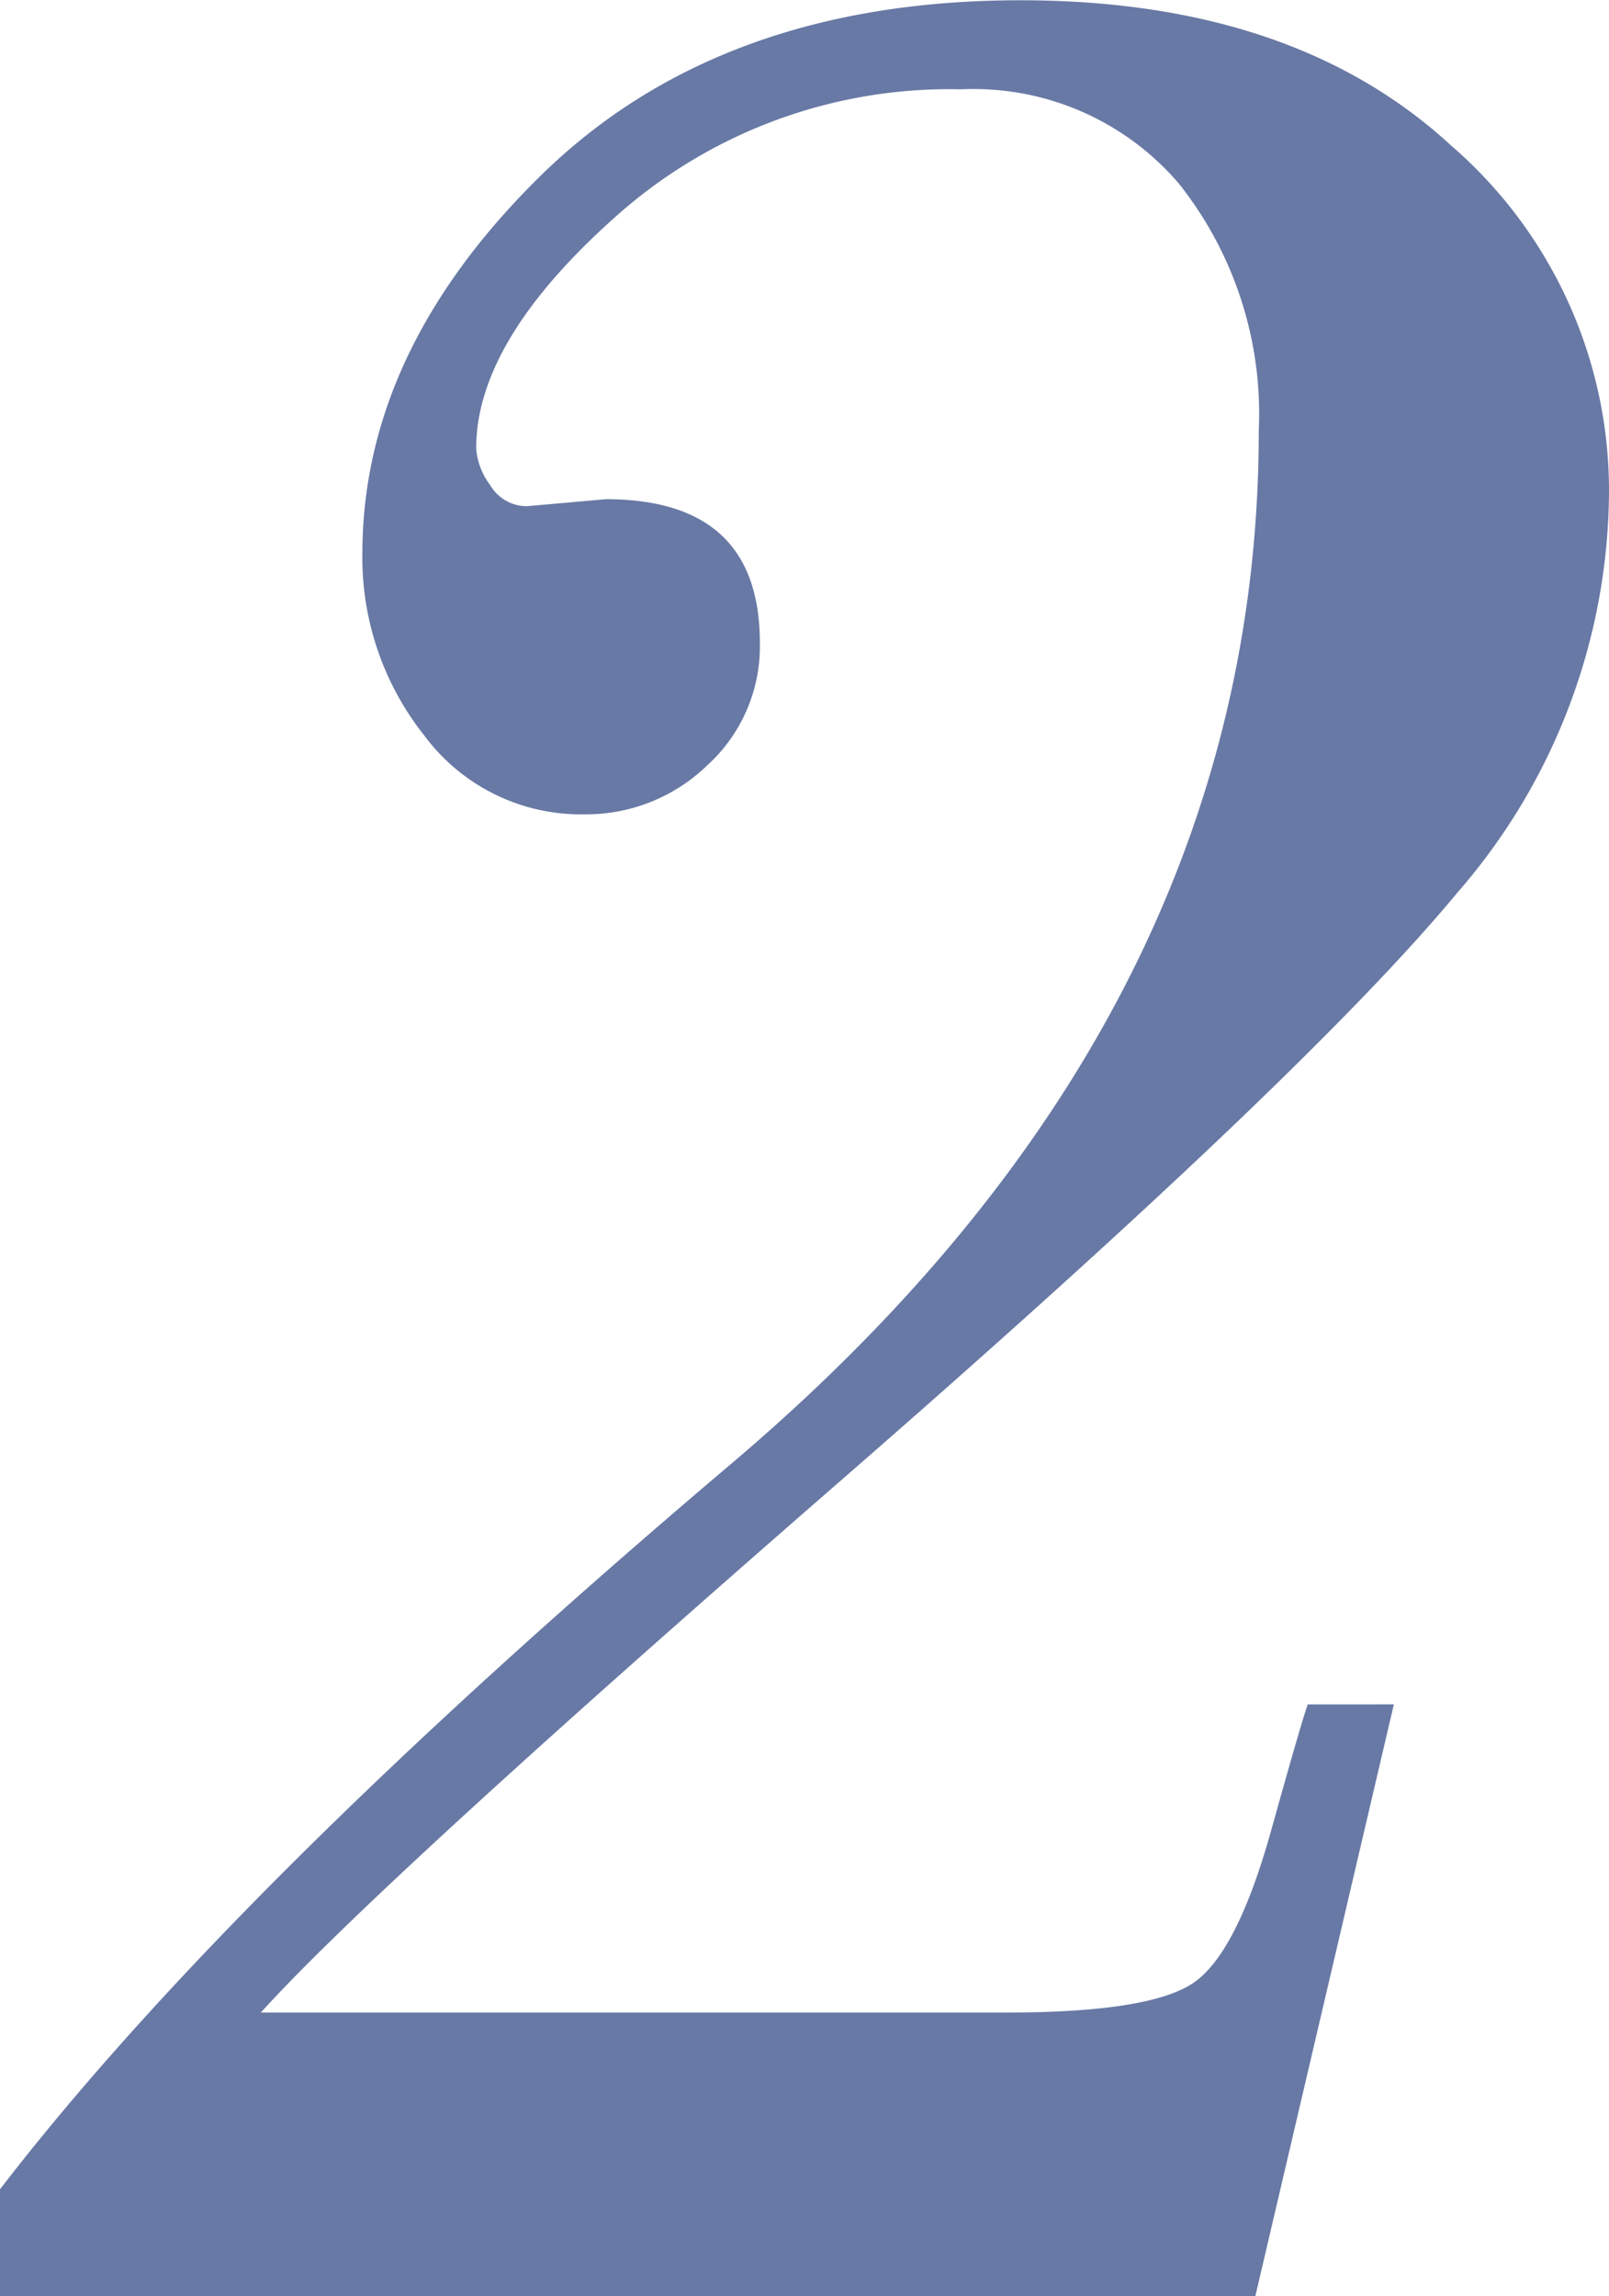
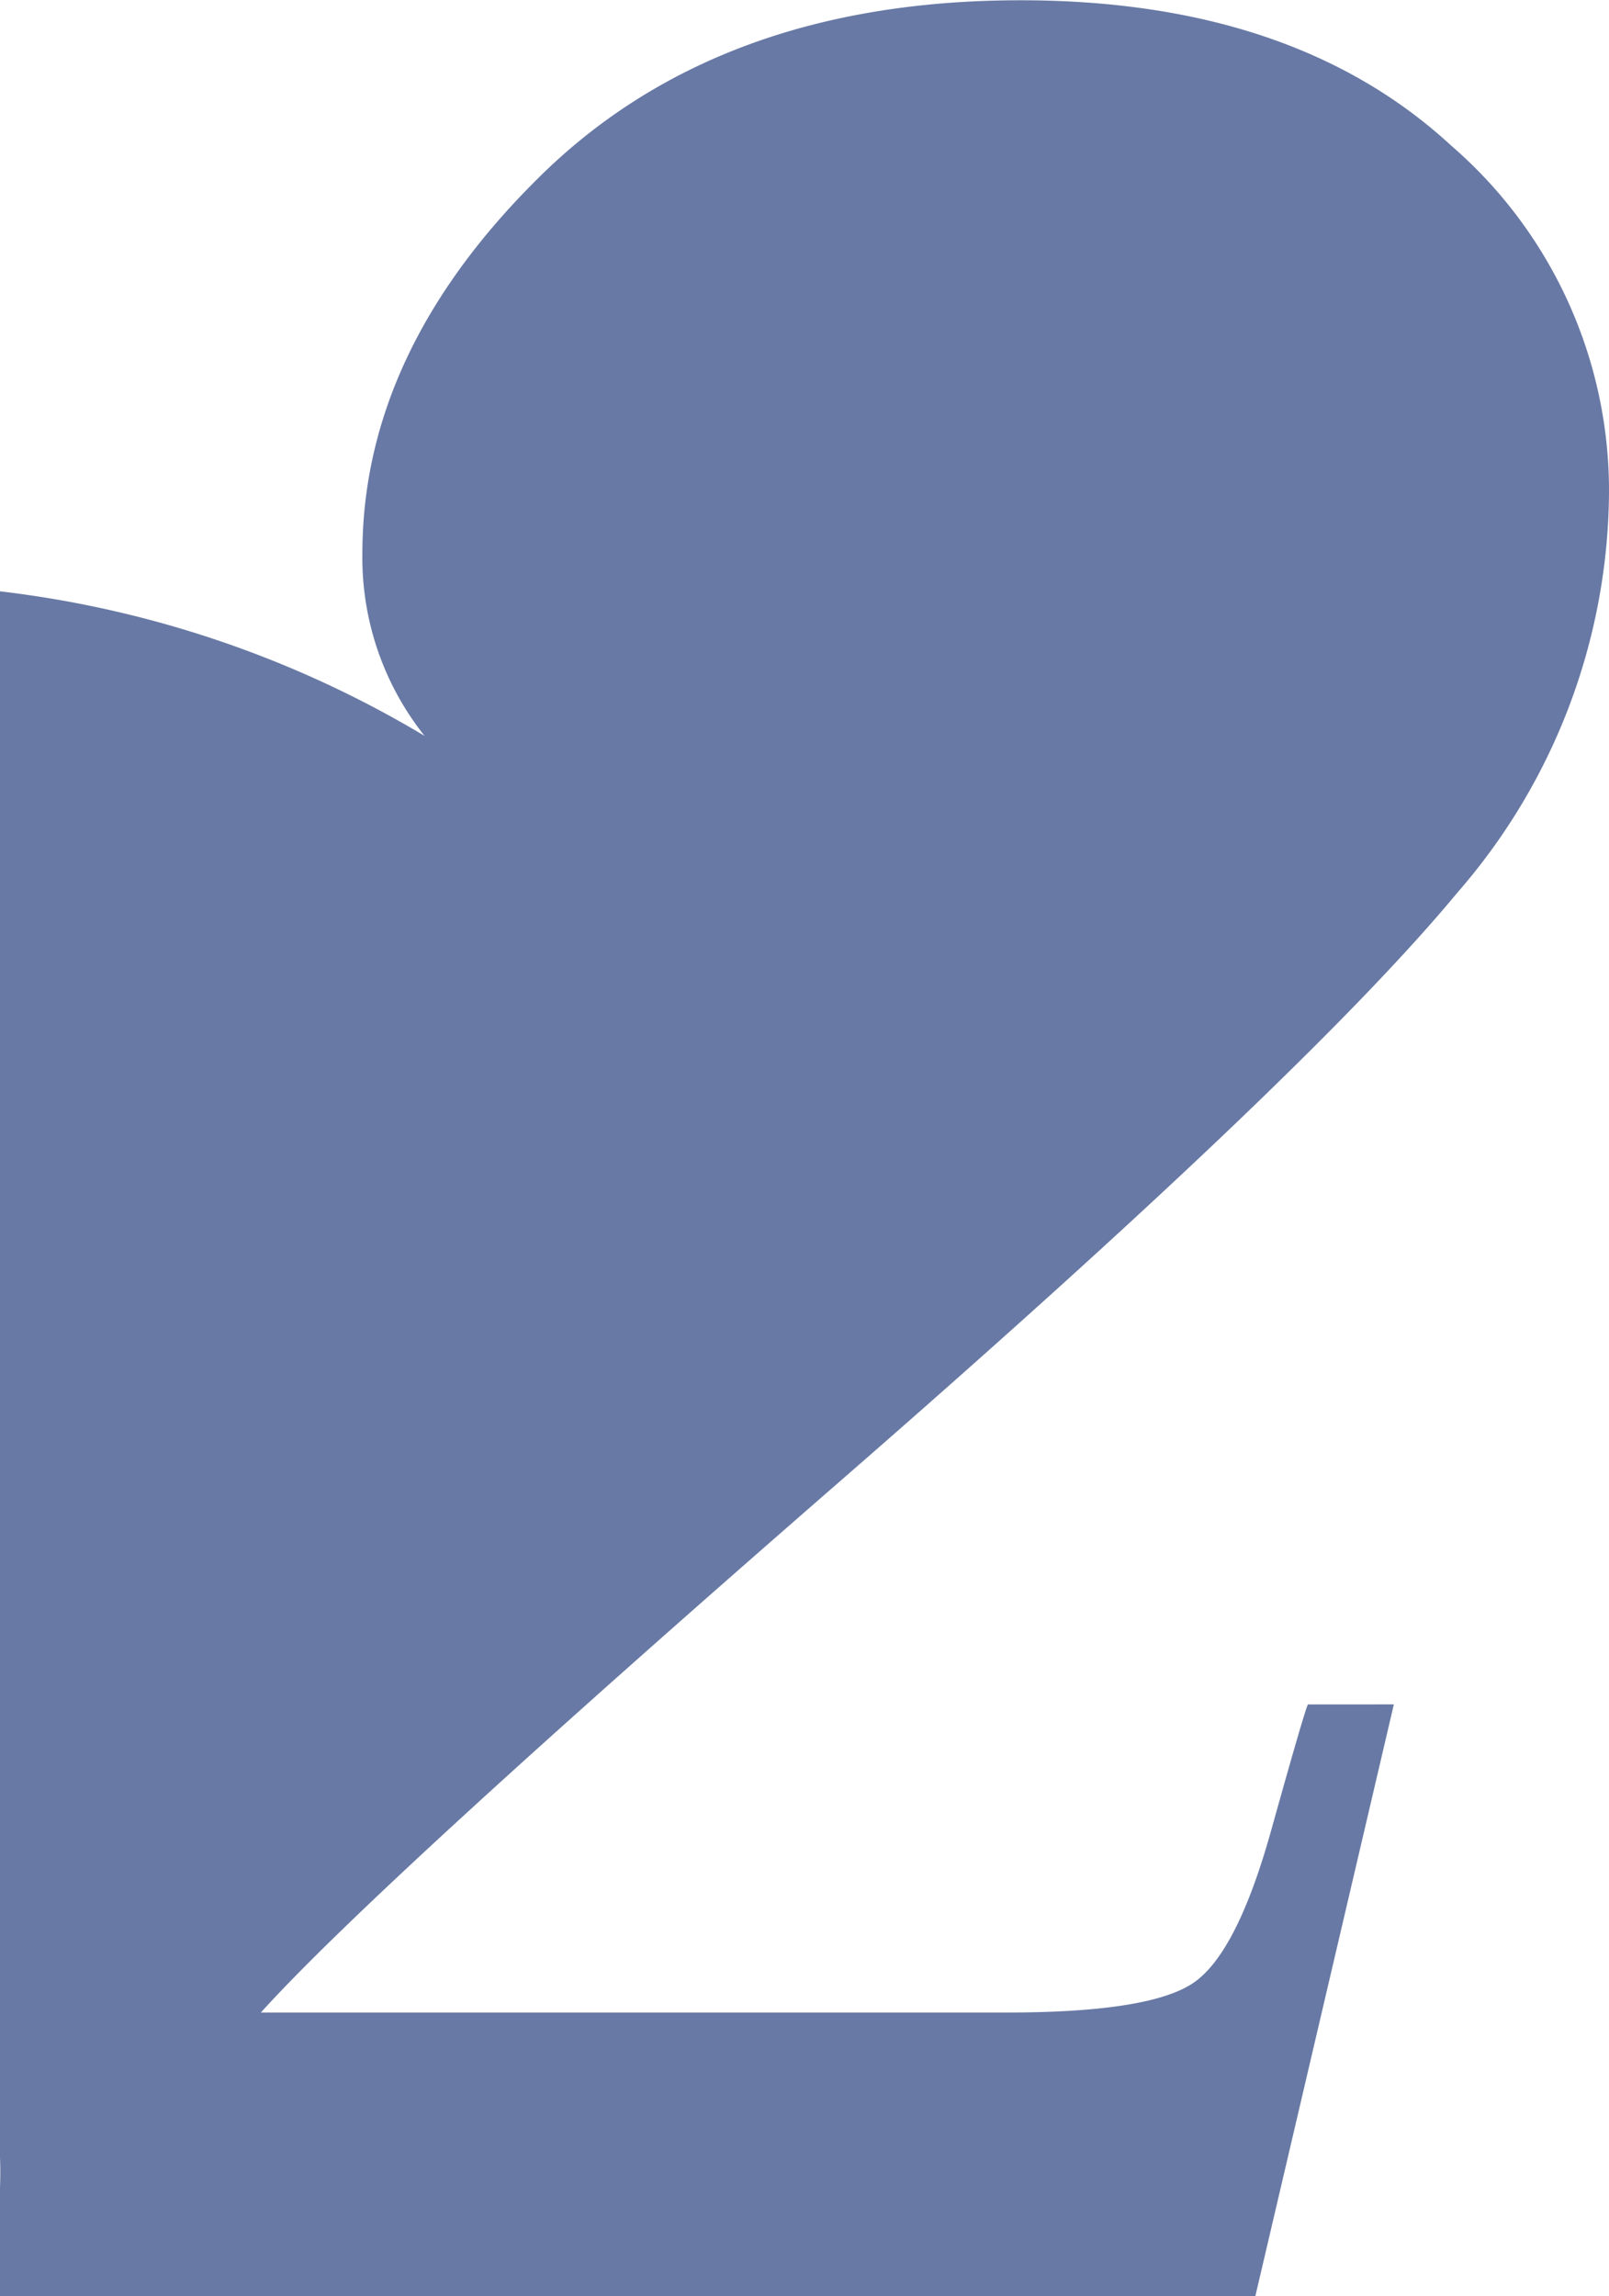
<svg xmlns="http://www.w3.org/2000/svg" width="35.898" height="51.211" viewBox="0 0 35.898 51.211">
-   <path id="_2" data-name="2" d="M42.7,59.8,39.609,73H11.6V70.617q5.2-6.758,16.211-16.094,11.875-10,11.875-23.125a8.258,8.258,0,0,0-1.777-5.508,6.022,6.022,0,0,0-4.863-2.109,11.167,11.167,0,0,0-7.656,2.793q-3.164,2.793-3.164,5.215a1.547,1.547,0,0,0,.313.82.948.948,0,0,0,.82.469l1.758-.156q3.437,0,3.438,3.2a3.585,3.585,0,0,1-1.172,2.734,3.881,3.881,0,0,1-2.734,1.094A4.35,4.35,0,0,1,21.074,38.2a6.373,6.373,0,0,1-1.387-4.062q0-4.531,3.984-8.437t10.7-3.906q6.094,0,9.609,3.242A10.169,10.169,0,0,1,47.5,32.766a13.7,13.7,0,0,1-3.379,8.926q-3.379,4.082-13.77,13.125T17.422,66.672H34.063q3.281,0,4.219-.7t1.68-3.359q.742-2.656.82-2.812Z" transform="translate(-11.602 -21.789)" fill="#6879a5" />
+   <path id="_2" data-name="2" d="M42.7,59.8,39.609,73H11.6V70.617a8.258,8.258,0,0,0-1.777-5.508,6.022,6.022,0,0,0-4.863-2.109,11.167,11.167,0,0,0-7.656,2.793q-3.164,2.793-3.164,5.215a1.547,1.547,0,0,0,.313.82.948.948,0,0,0,.82.469l1.758-.156q3.437,0,3.438,3.2a3.585,3.585,0,0,1-1.172,2.734,3.881,3.881,0,0,1-2.734,1.094A4.35,4.35,0,0,1,21.074,38.2a6.373,6.373,0,0,1-1.387-4.062q0-4.531,3.984-8.437t10.7-3.906q6.094,0,9.609,3.242A10.169,10.169,0,0,1,47.5,32.766a13.7,13.7,0,0,1-3.379,8.926q-3.379,4.082-13.77,13.125T17.422,66.672H34.063q3.281,0,4.219-.7t1.68-3.359q.742-2.656.82-2.812Z" transform="translate(-11.602 -21.789)" fill="#6879a5" />
</svg>